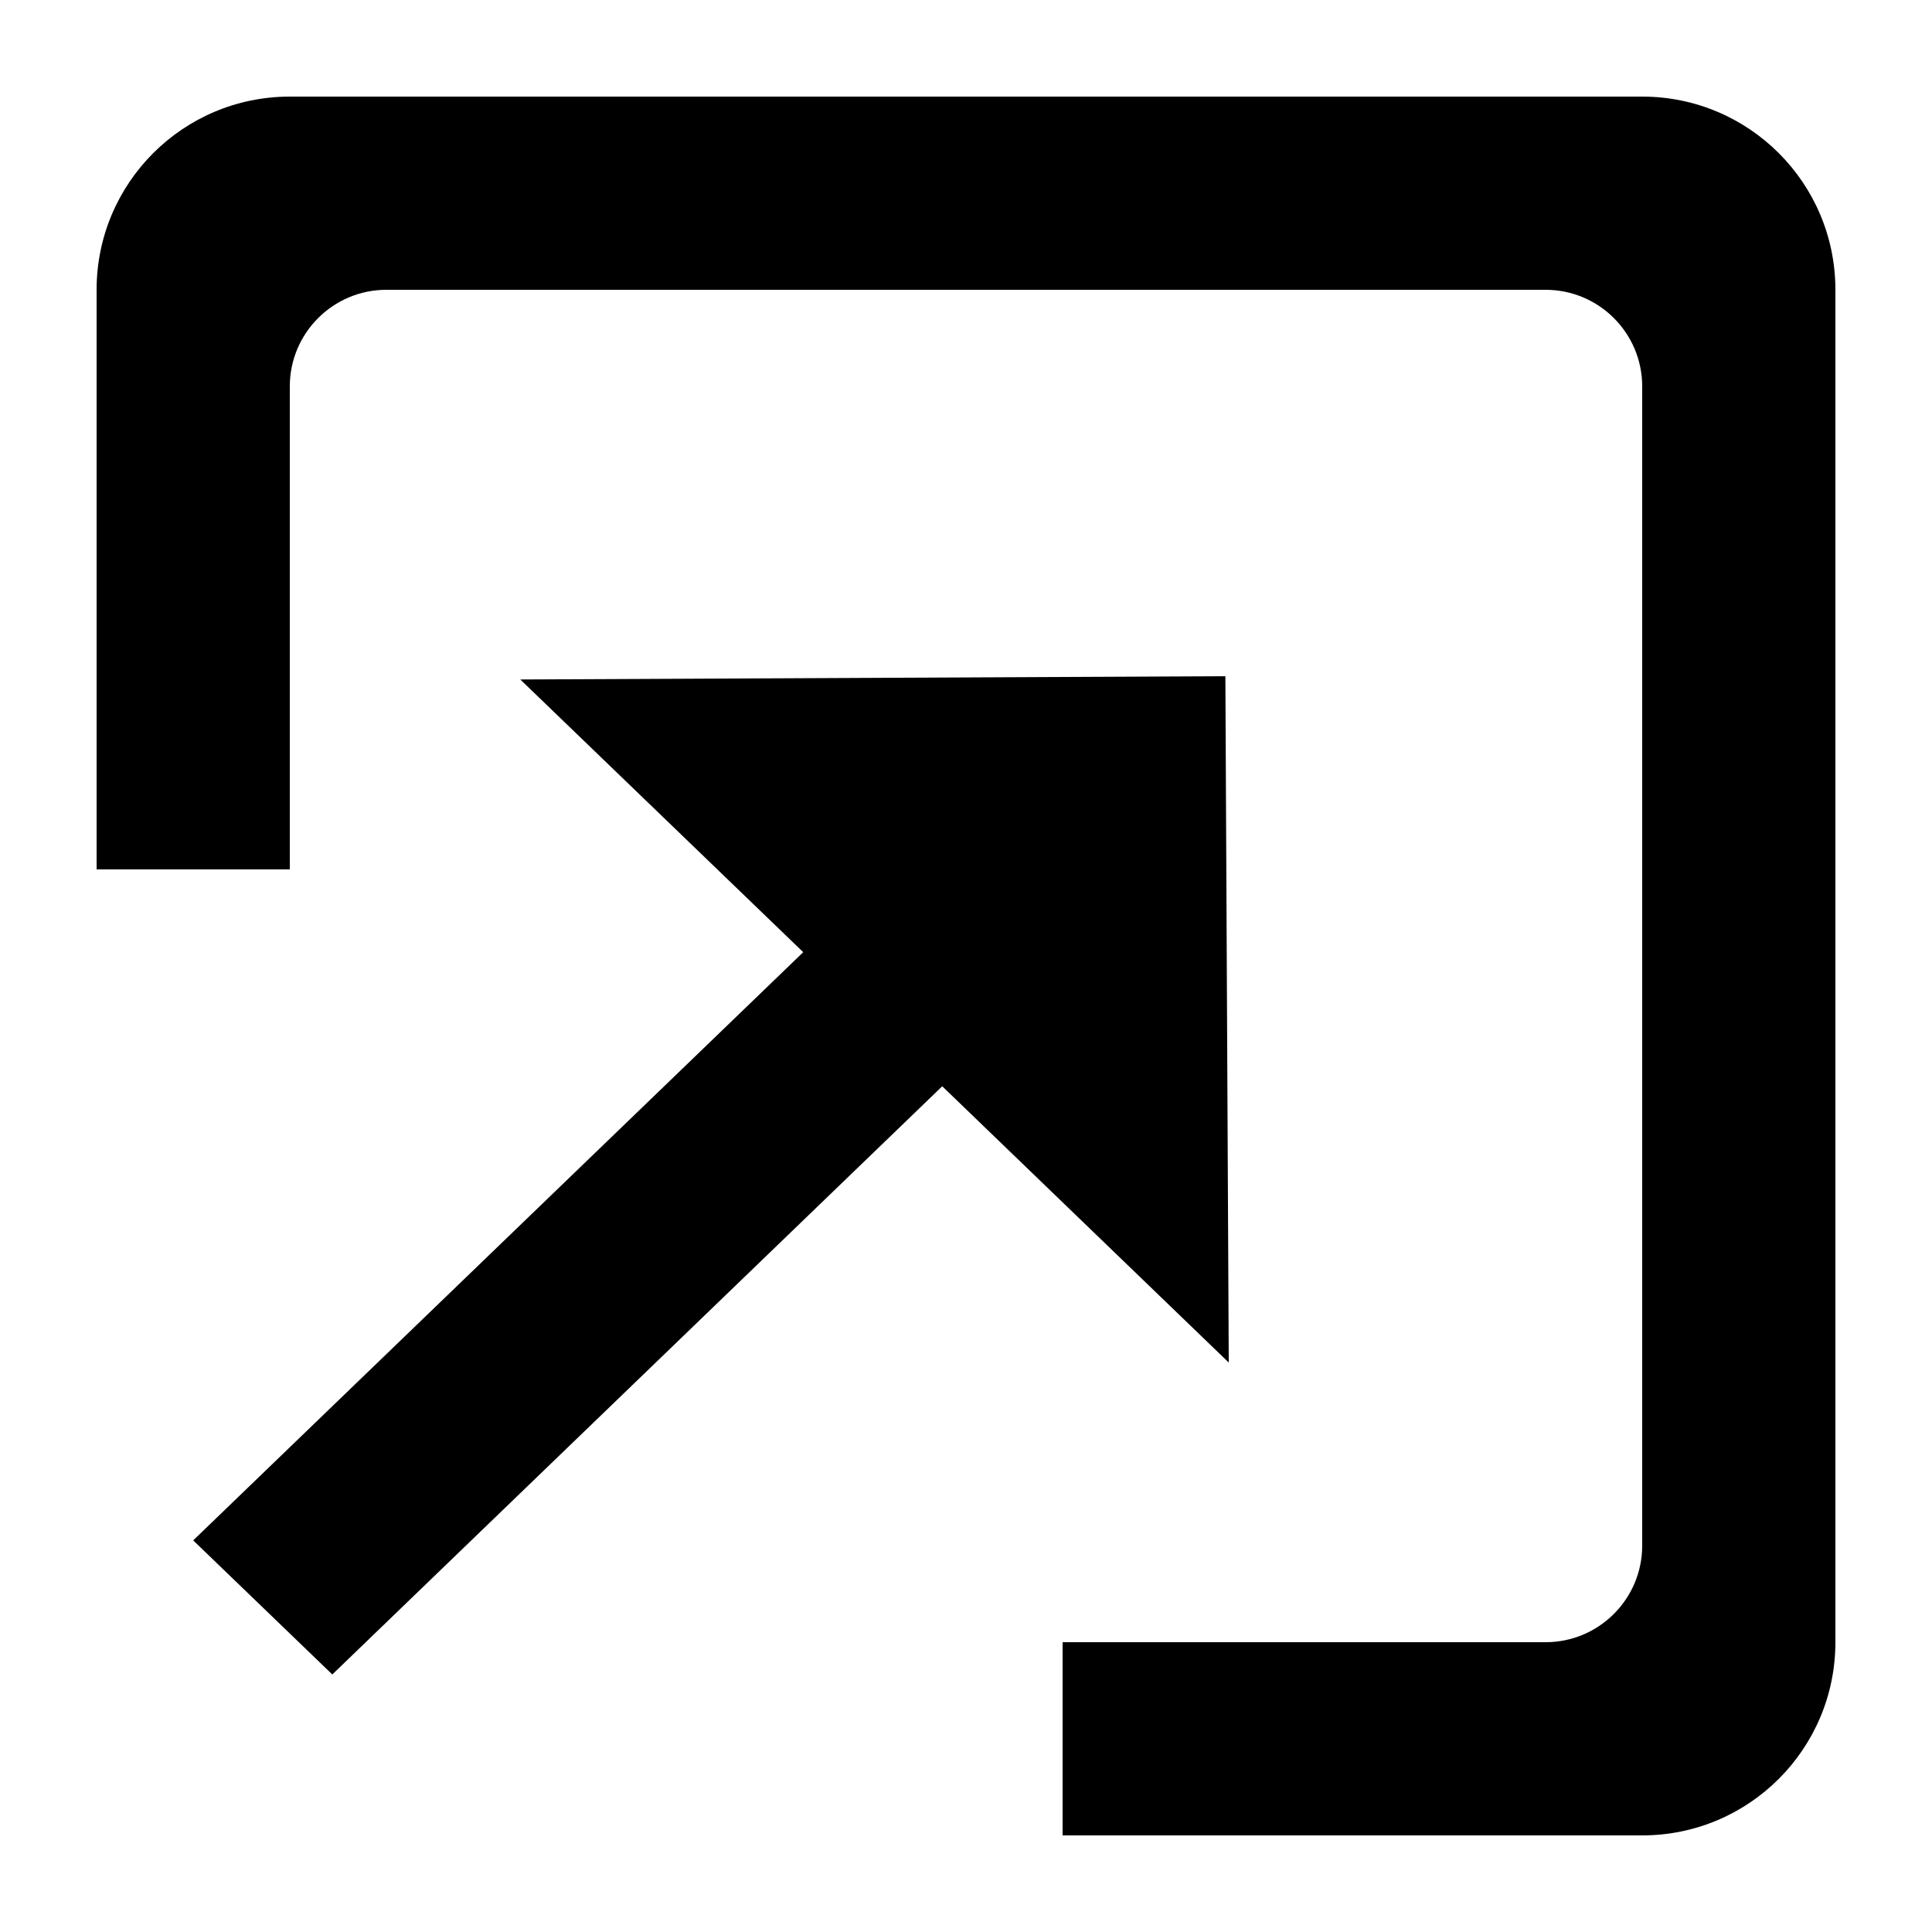
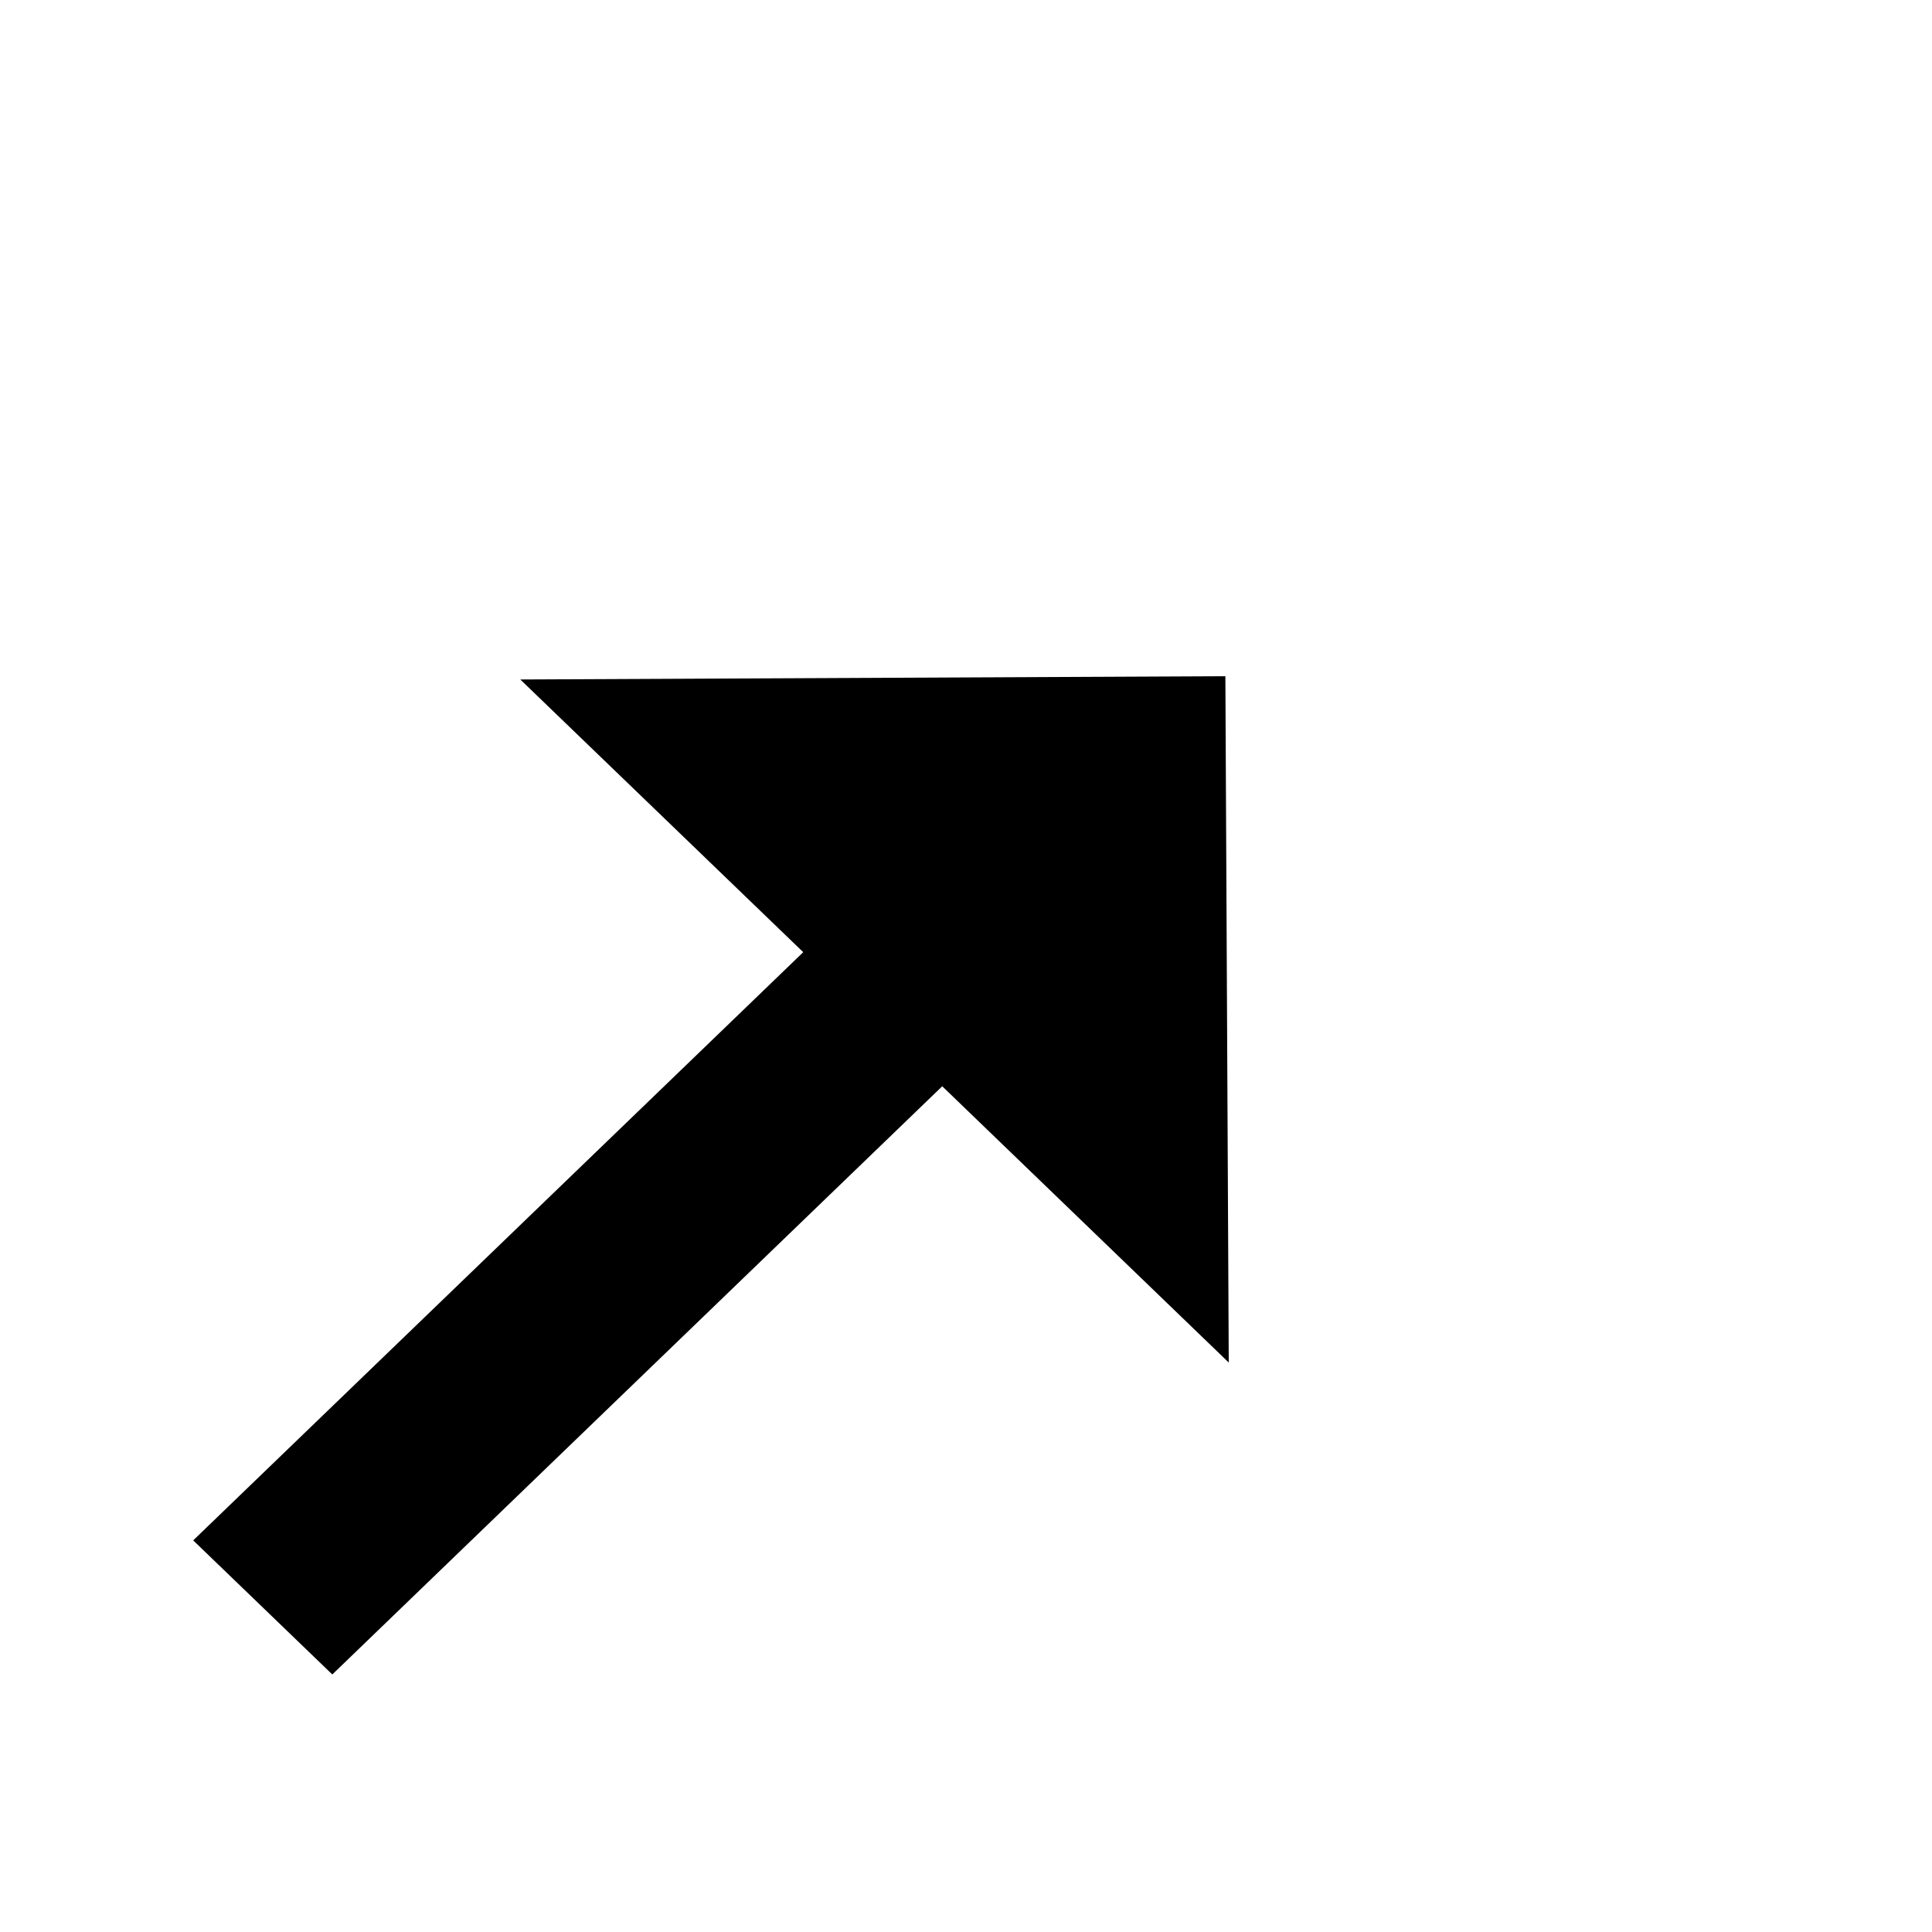
<svg xmlns="http://www.w3.org/2000/svg" width="20" height="20" viewBox="0 0 20 20" fill="none">
-   <path d="M17 19C18.105 19 19 18.105 19 17V3C19 1.895 18.105 1 17 1H3C1.895 1 1 1.895 1 3V9H3V4C3 3.448 3.448 3 4 3H16C16.552 3 17 3.448 17 4V16C17 16.552 16.552 17 16 17H11V19H17Z" fill="black" />
  <path d="M5.386 7.034L12.685 7L12.72 14.105L9.754 11.245L3.44 17.334L2 15.946L8.315 9.857L5.386 7.034Z" fill="black" />
</svg>